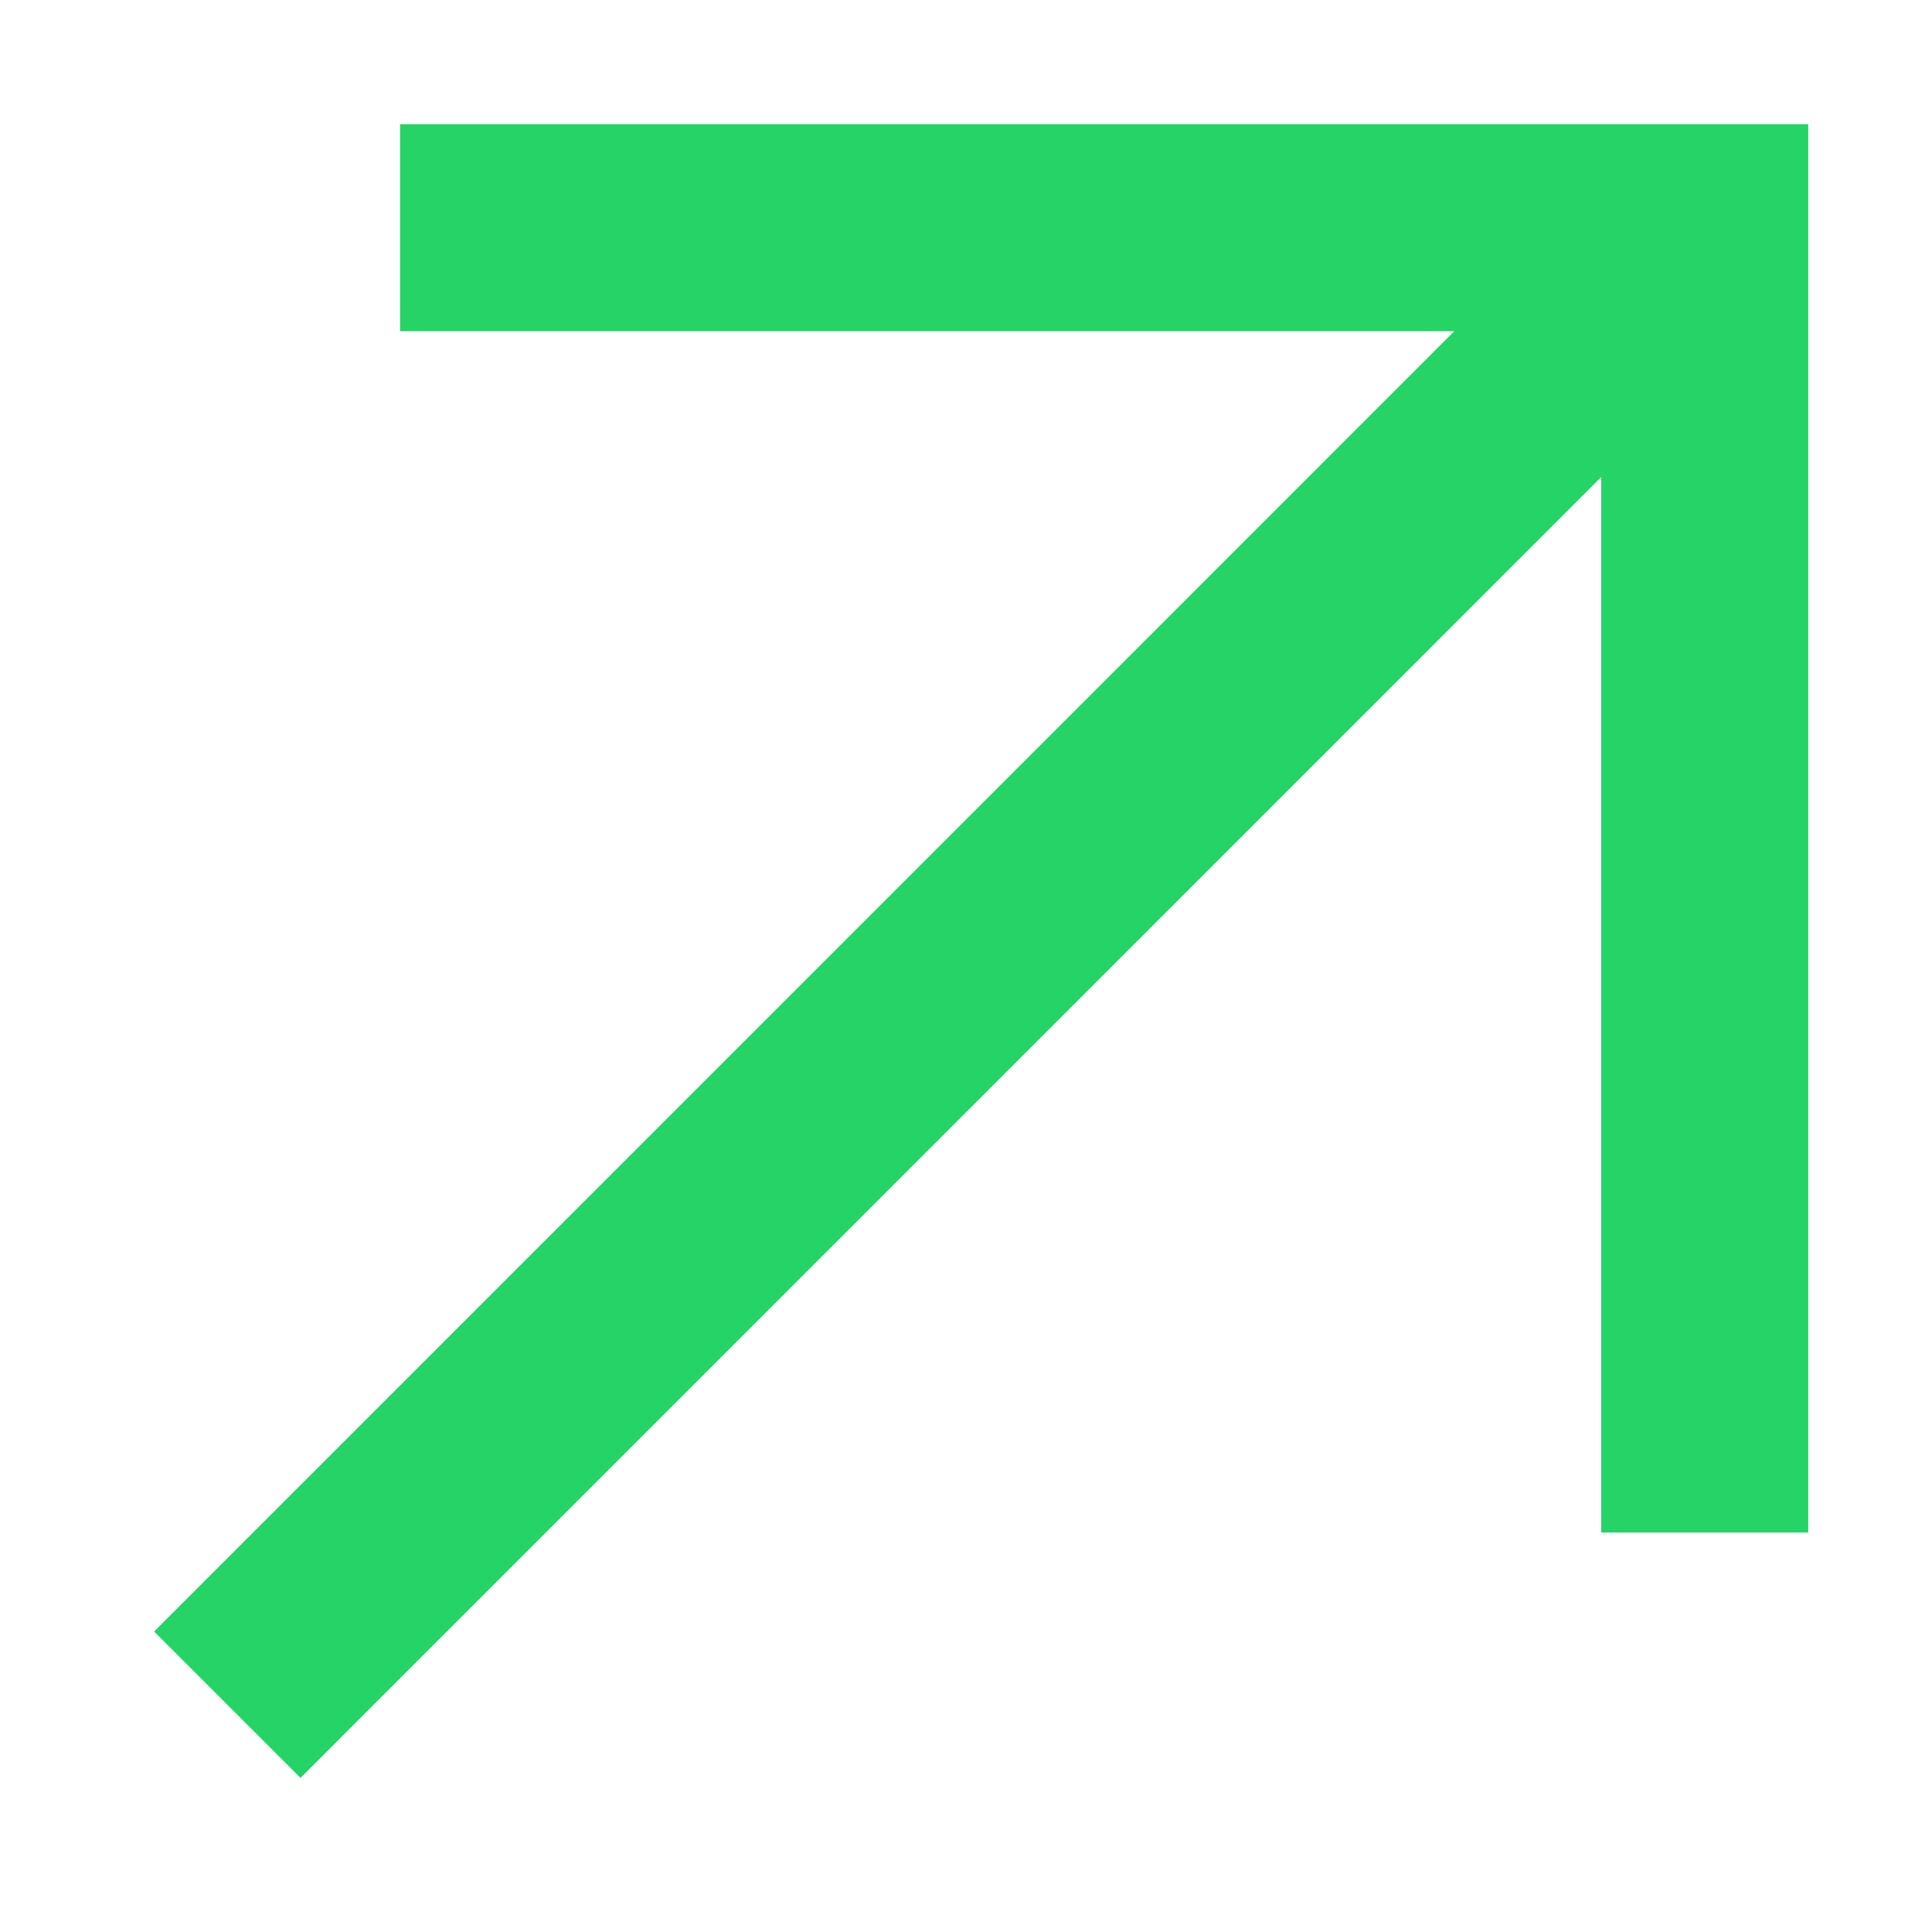
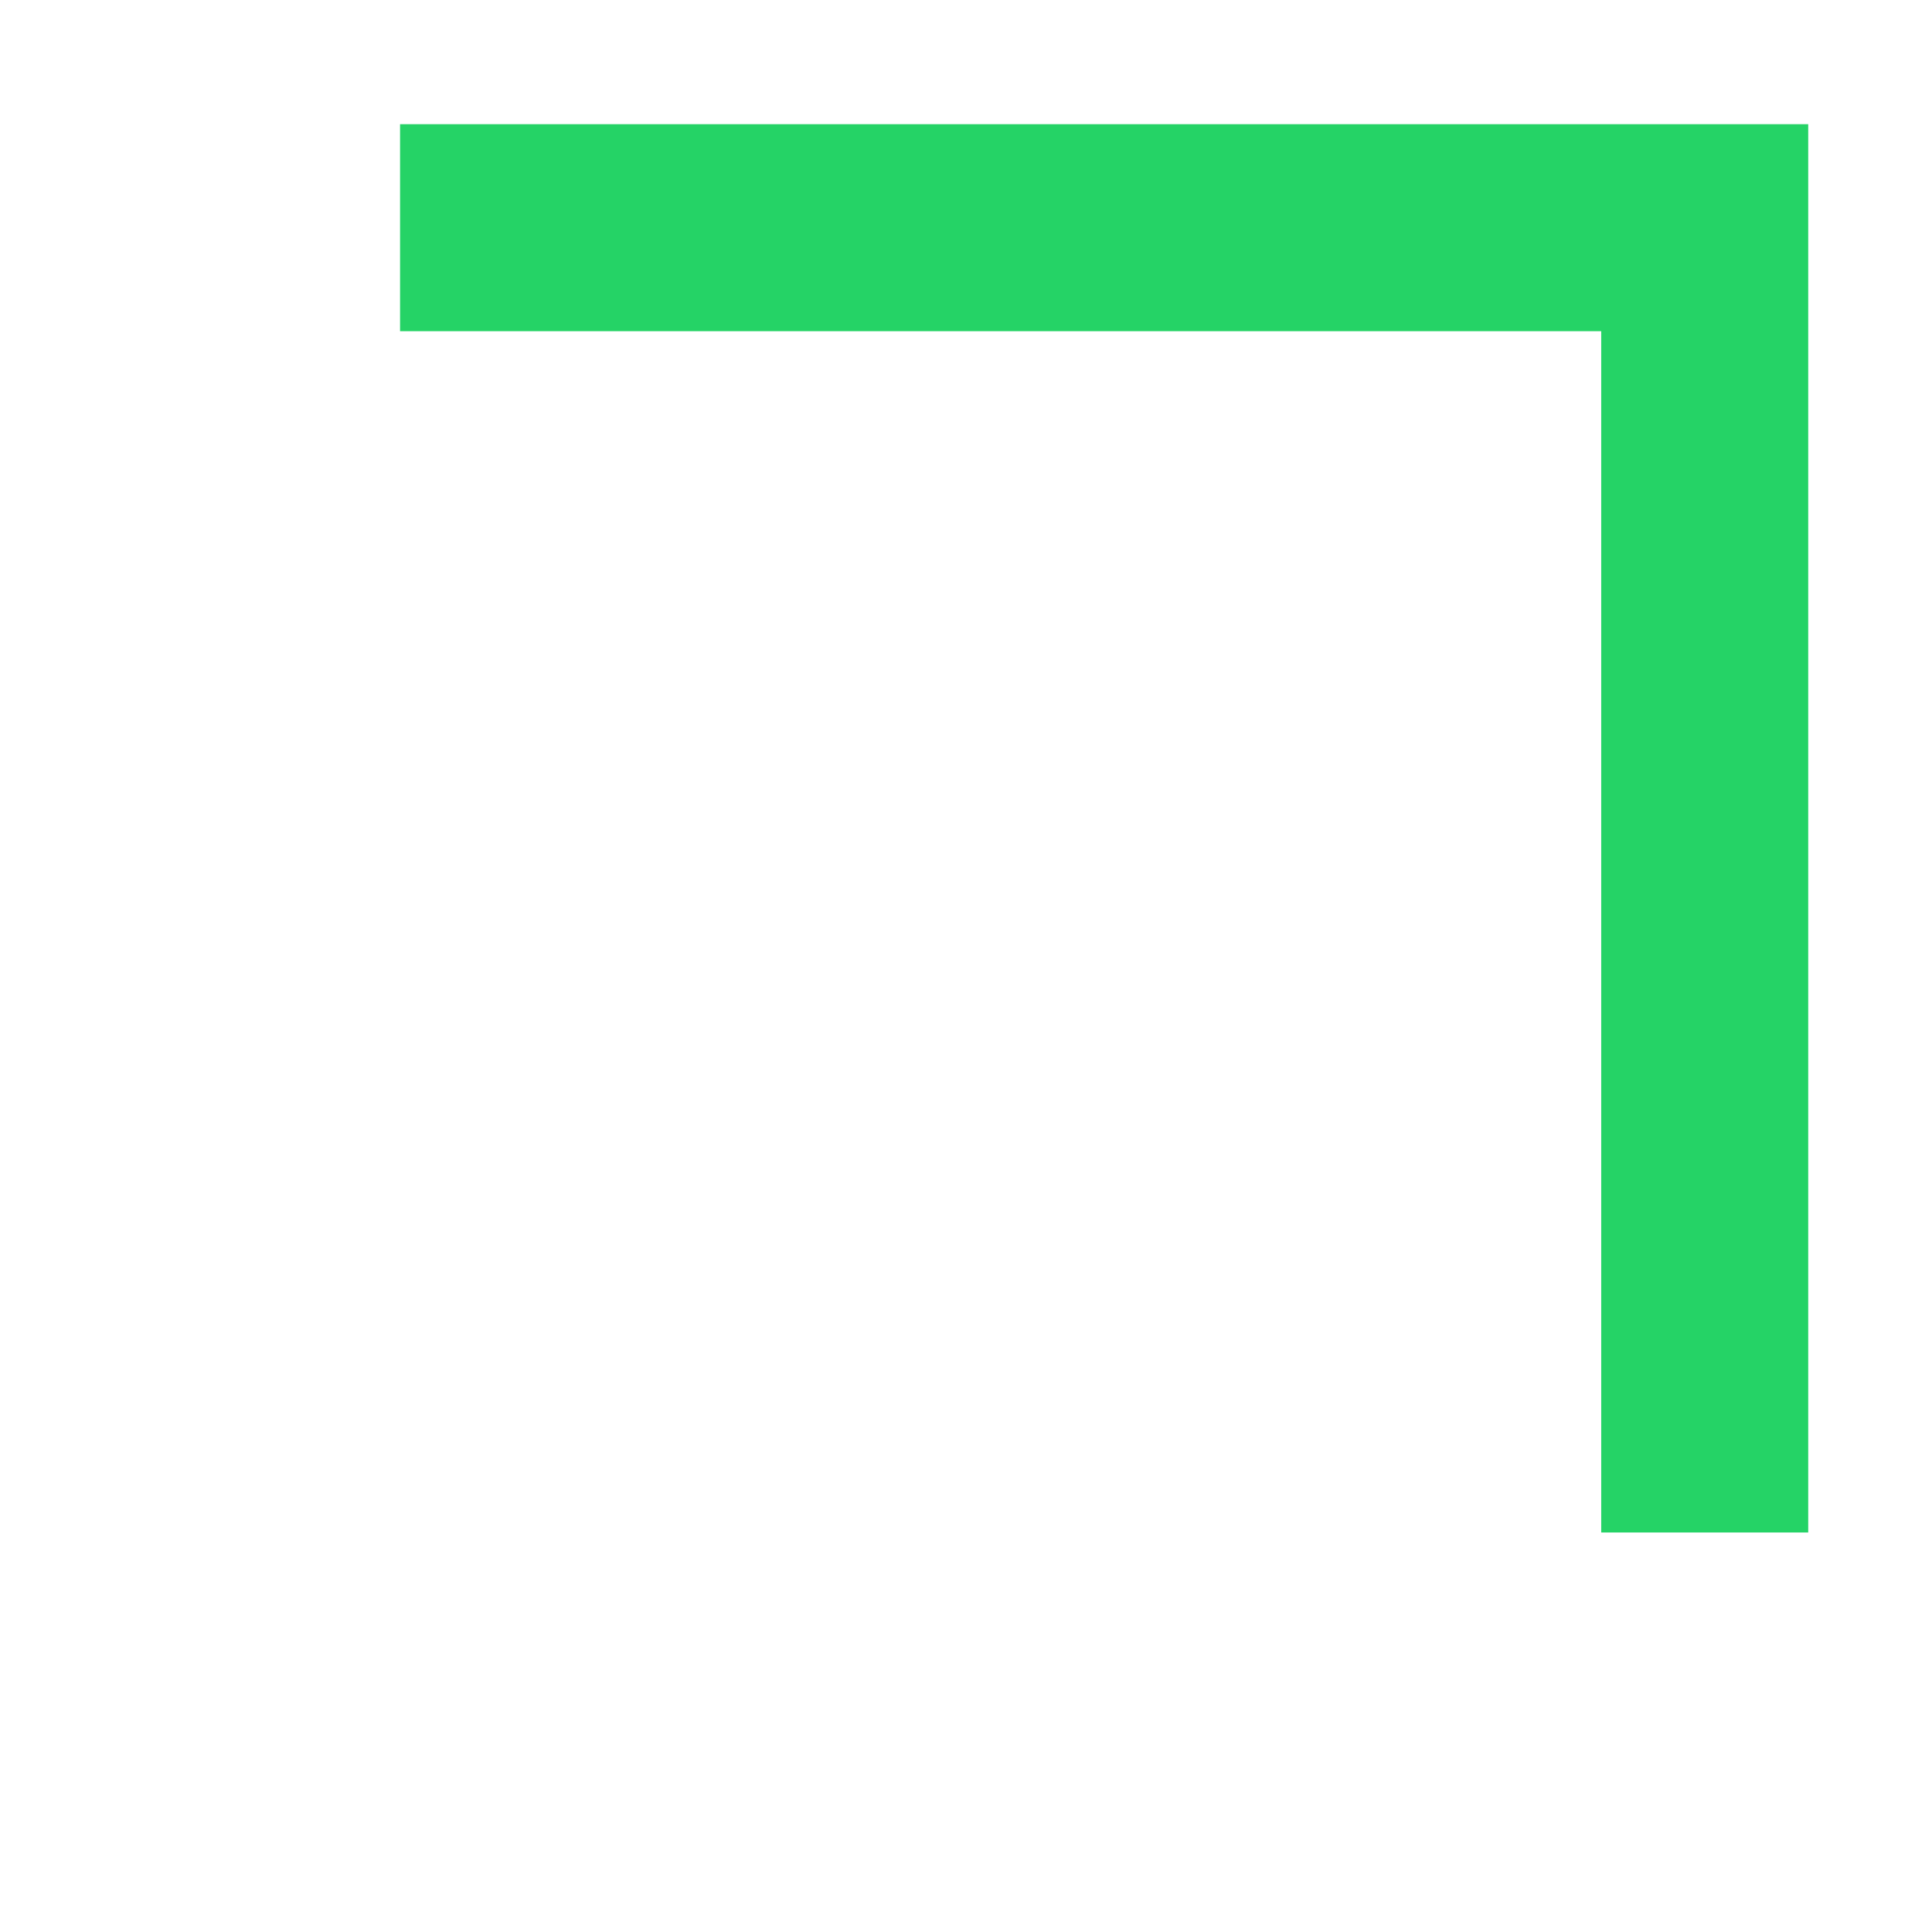
<svg xmlns="http://www.w3.org/2000/svg" width="14" height="14" viewBox="0 0 14 14" fill="none">
-   <path d="M12.352 1.647L1.647 12.353M2.899 1.65H12.353V11.105" stroke="#25D366" stroke-width="1.5" />
+   <path d="M12.352 1.647M2.899 1.65H12.353V11.105" stroke="#25D366" stroke-width="1.5" />
</svg>